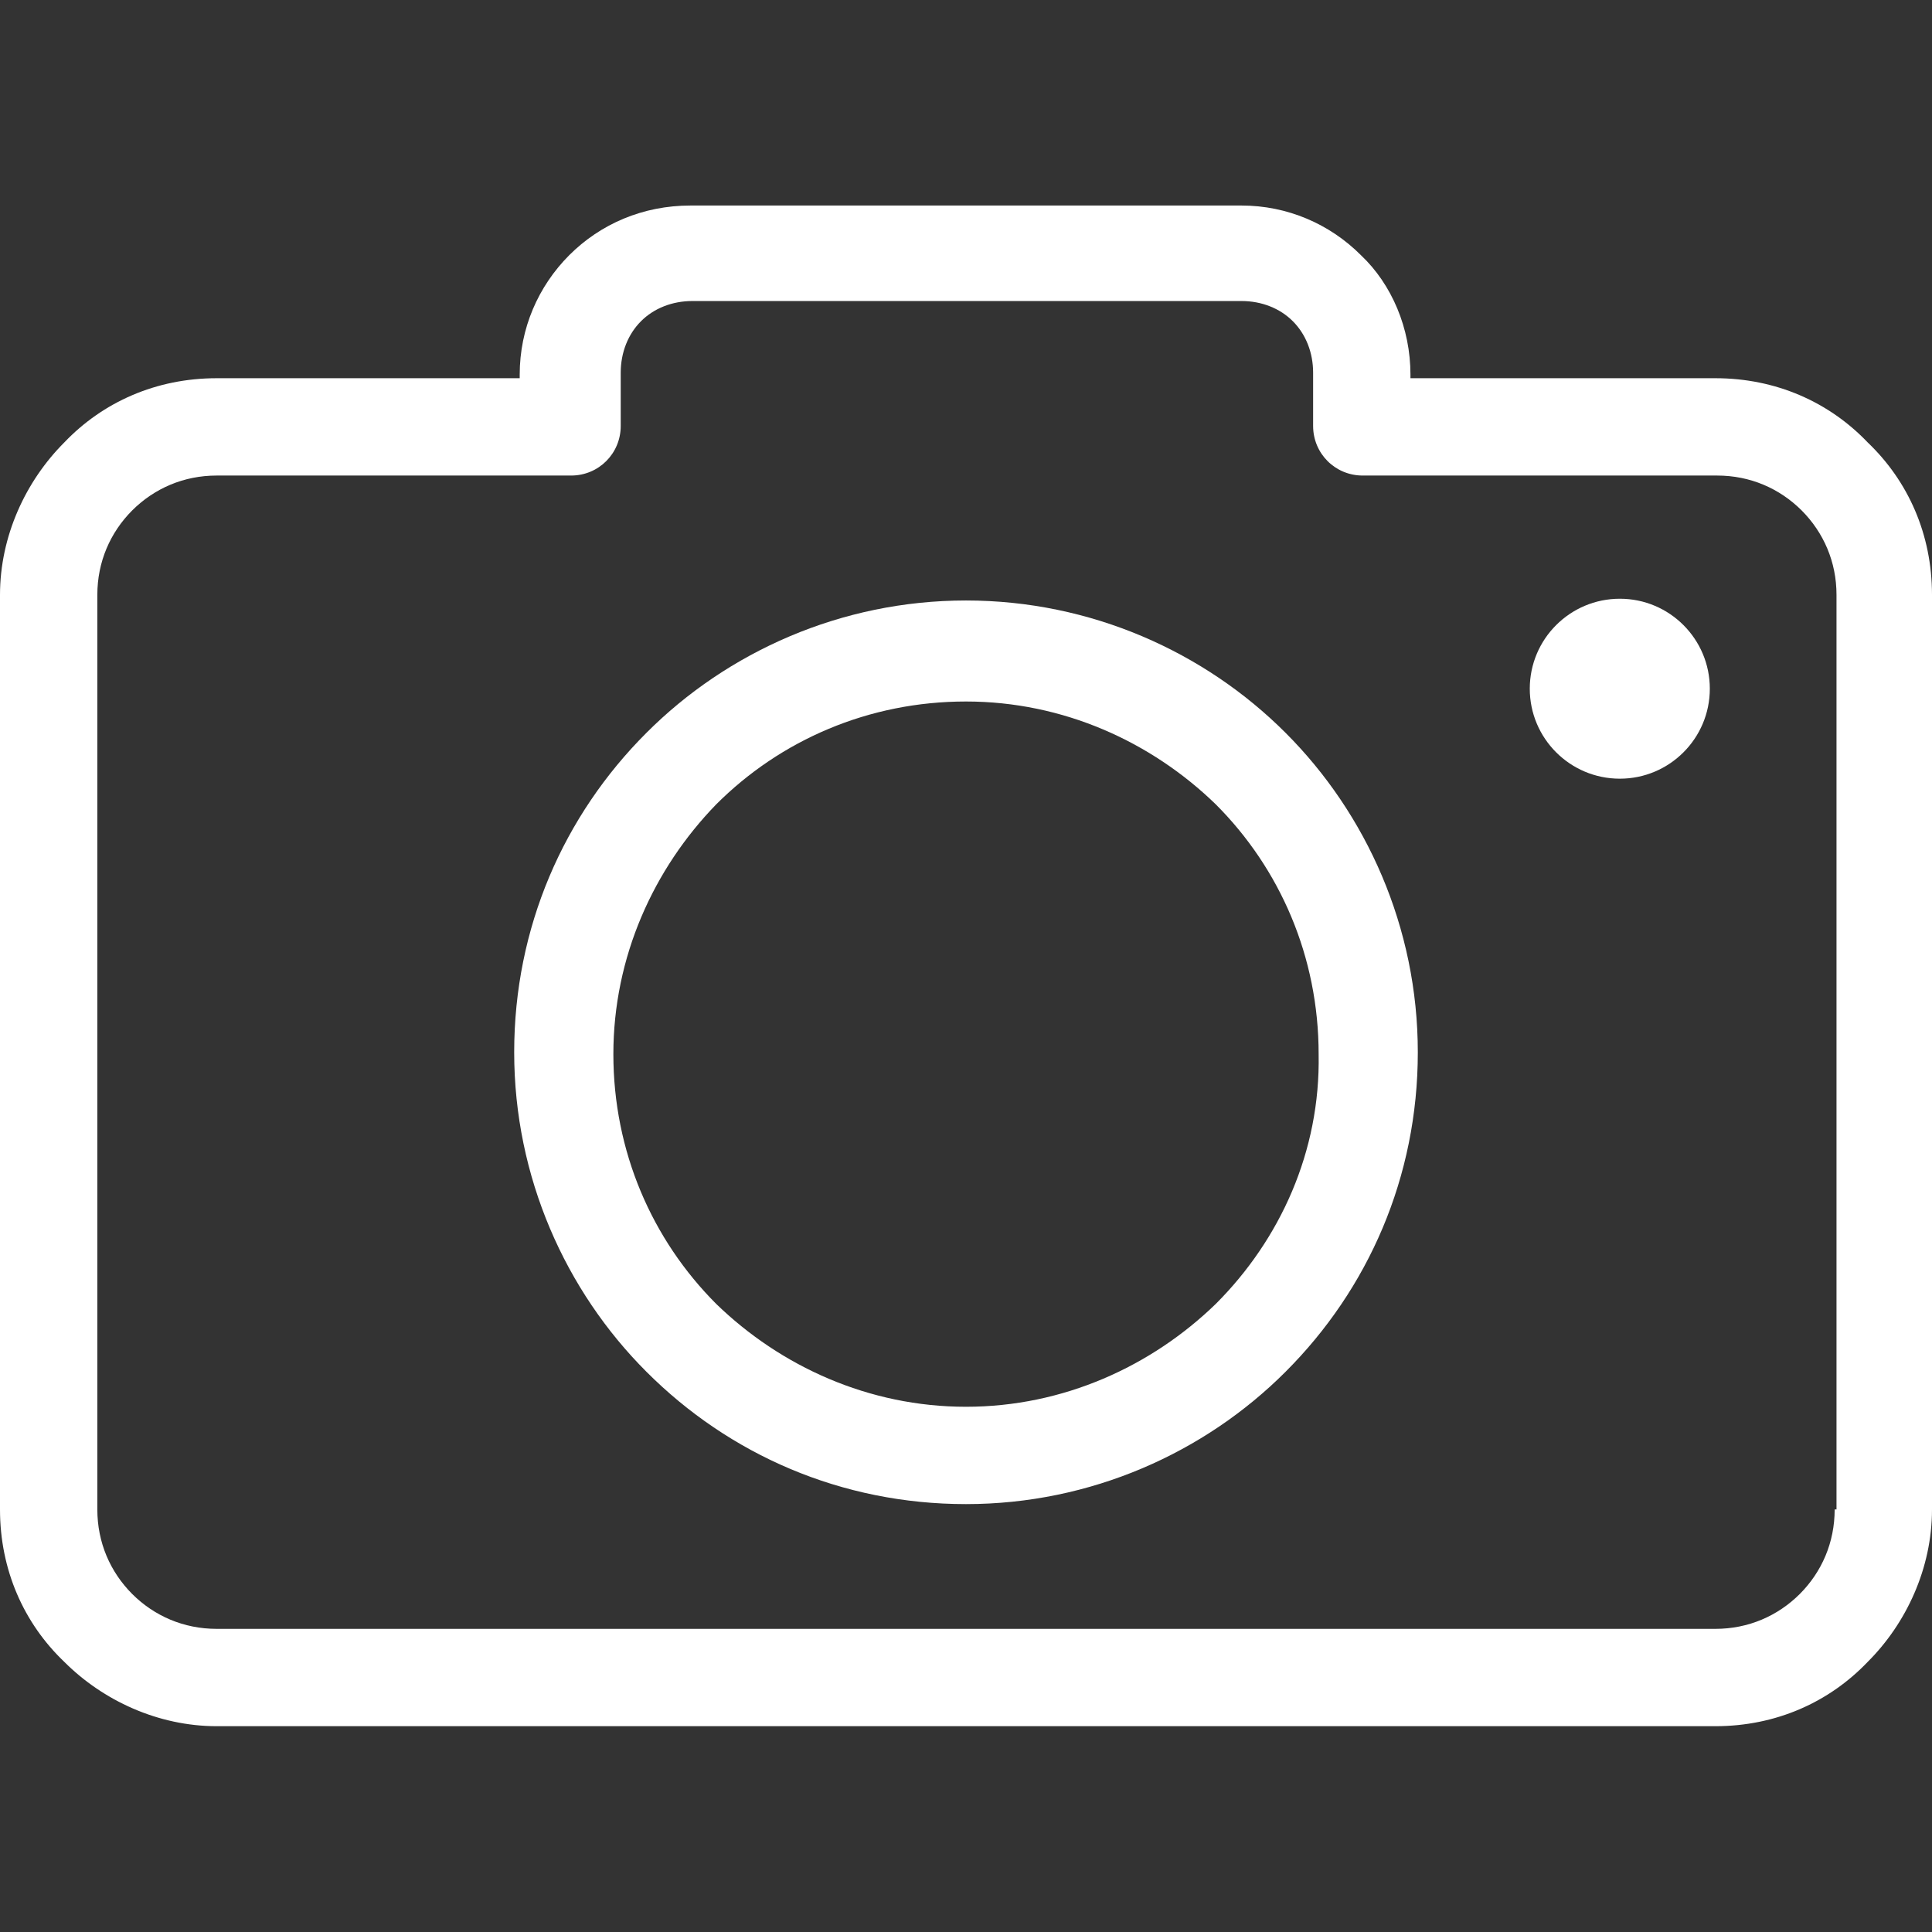
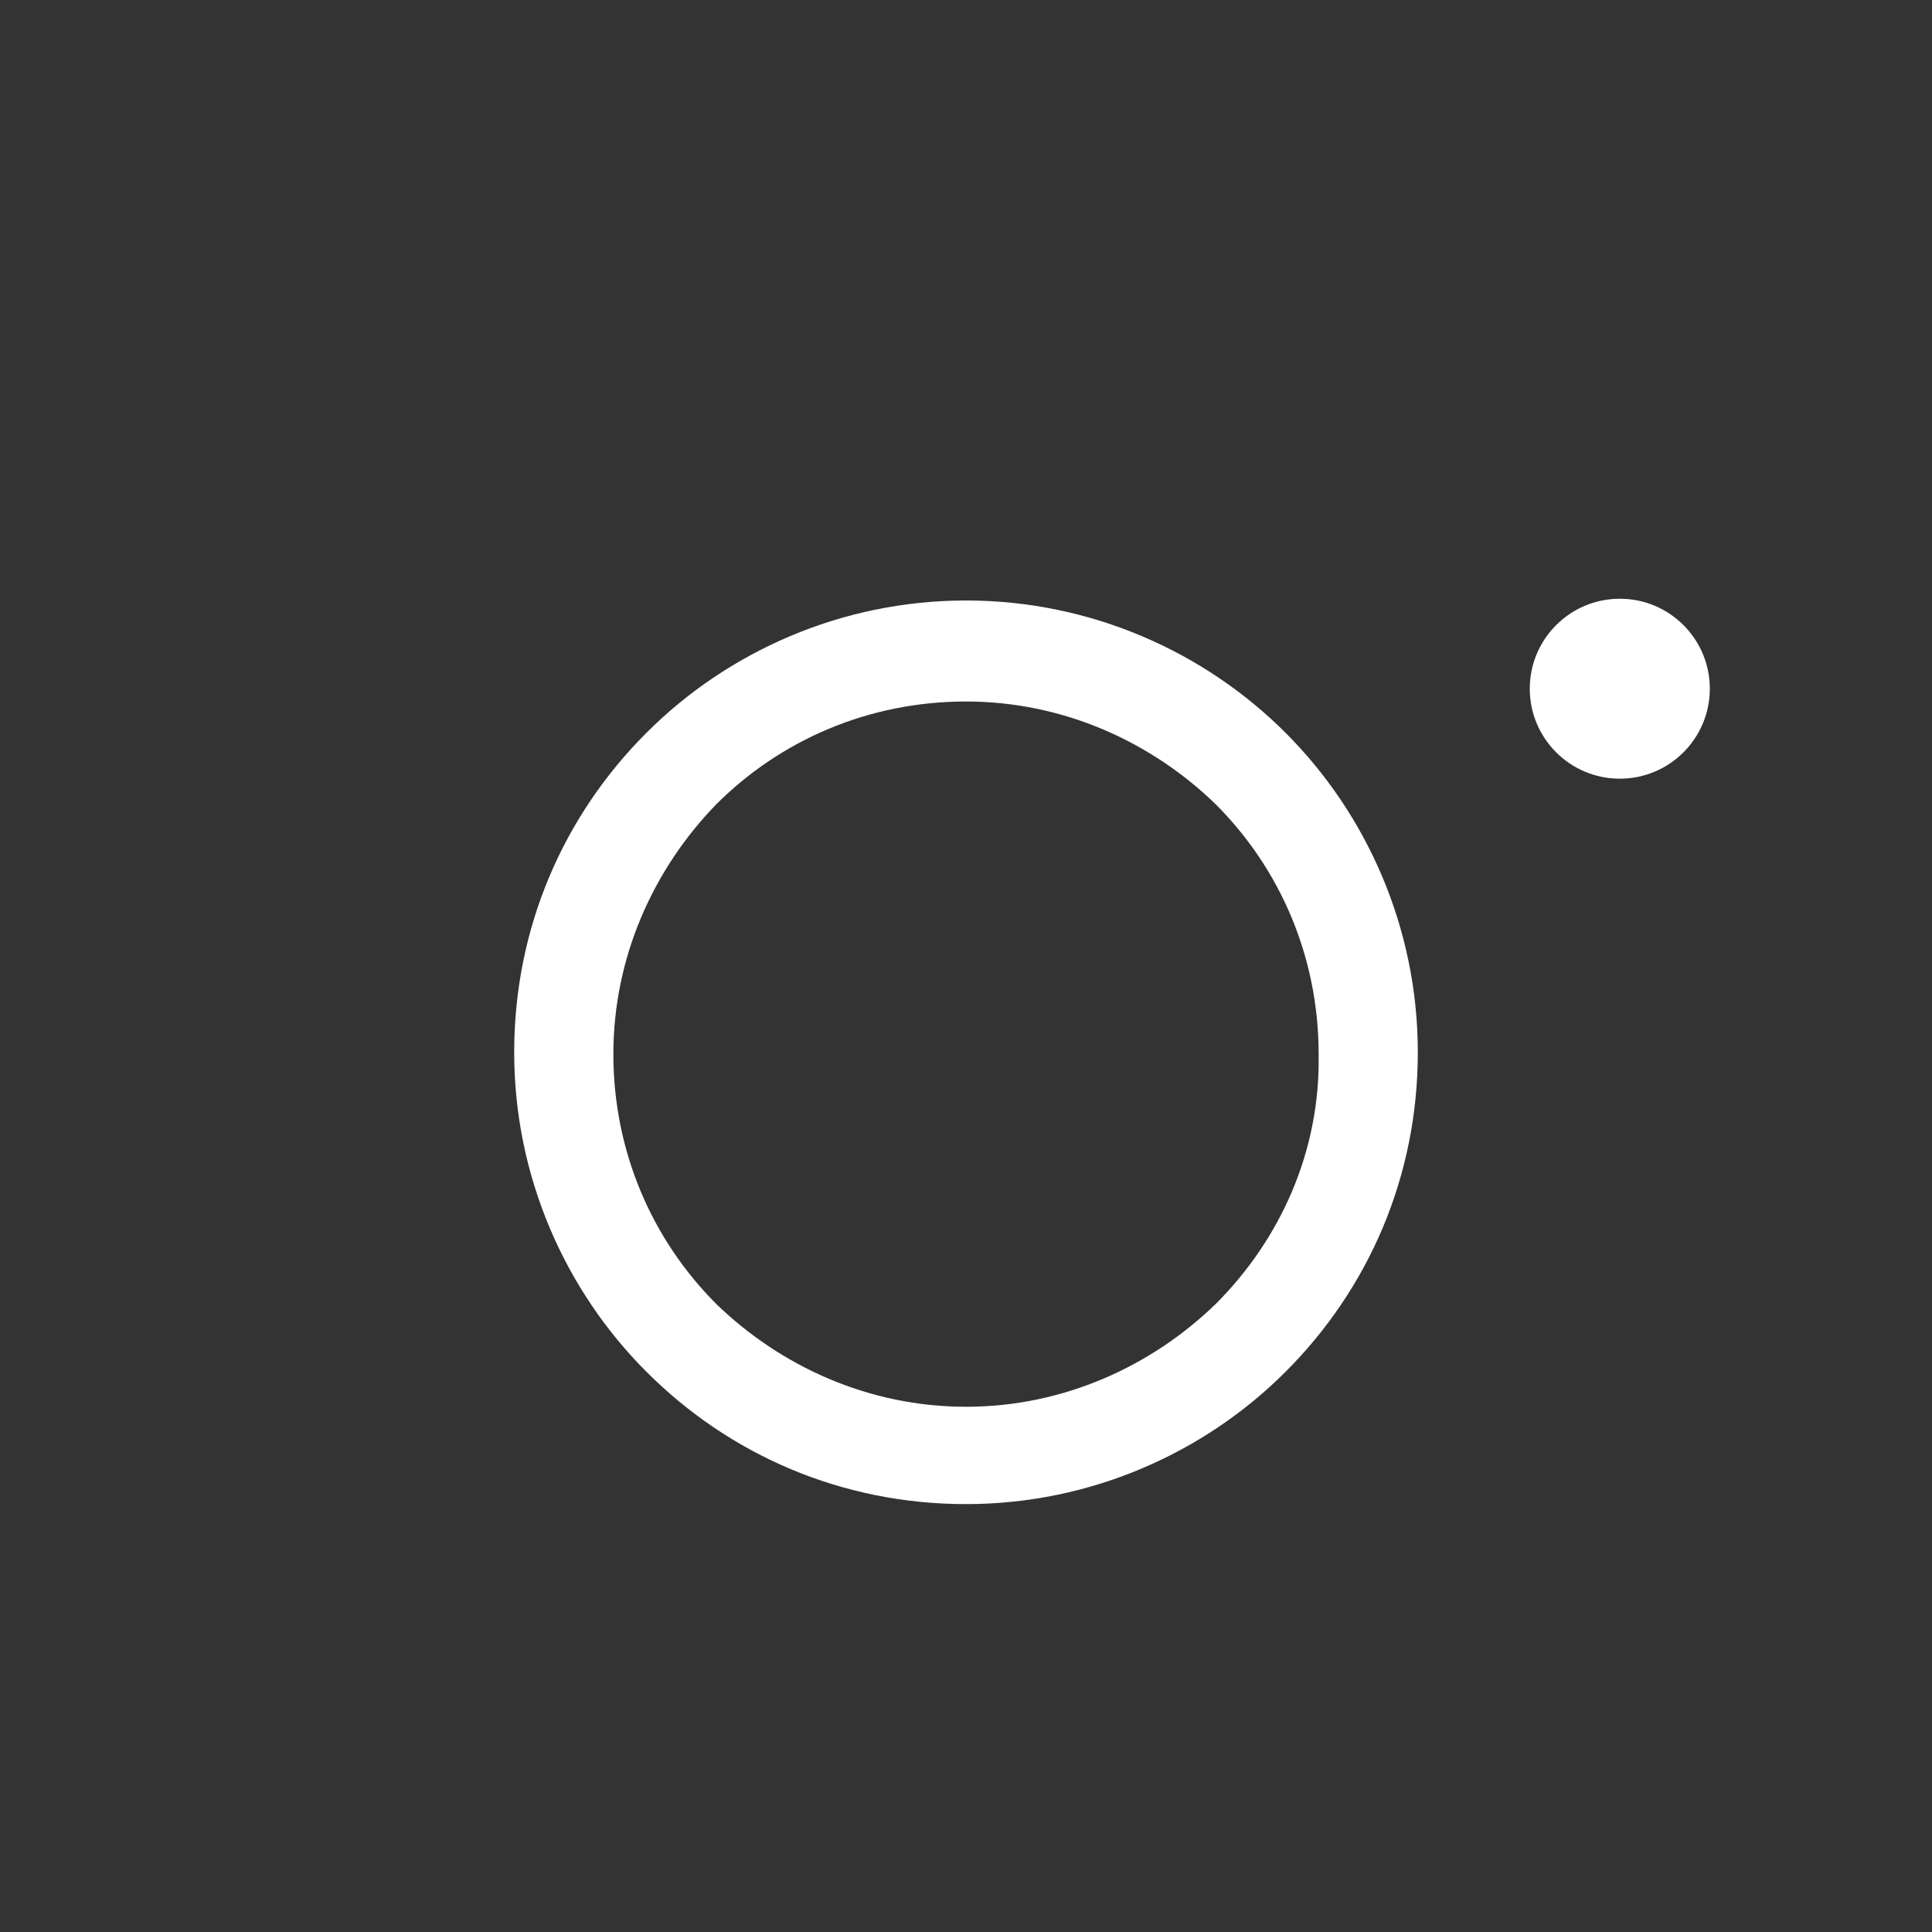
<svg xmlns="http://www.w3.org/2000/svg" width="21" height="21" viewBox="0 0 21 21" fill="none">
  <rect x="0" y="0" width="21" height="21" fill="#333333" stroke="none" />
-   <path d="M20.301 4.809C19.882 4.37 19.303 4.111 18.645 4.111H15.331V4.071C15.331 3.572 15.131 3.093 14.792 2.773C14.453 2.434 13.993 2.234 13.494 2.234H7.506C6.987 2.234 6.528 2.434 6.188 2.773C5.849 3.113 5.649 3.572 5.649 4.071V4.111H2.356C1.697 4.111 1.118 4.37 0.699 4.809C0.279 5.229 0 5.828 0 6.466V16.407C0 17.066 0.26 17.645 0.699 18.064C1.118 18.483 1.717 18.763 2.356 18.763H18.645C19.303 18.763 19.882 18.503 20.301 18.064C20.721 17.645 21 17.046 21 16.407V6.466C21 5.808 20.741 5.229 20.301 4.809ZM19.962 16.407H19.942C19.942 16.767 19.802 17.086 19.563 17.326C19.323 17.565 19.004 17.705 18.645 17.705H2.356C1.996 17.705 1.677 17.565 1.437 17.326C1.198 17.086 1.058 16.767 1.058 16.407V6.466C1.058 6.107 1.198 5.788 1.437 5.548C1.677 5.309 1.996 5.169 2.356 5.169H6.208C6.508 5.169 6.747 4.929 6.747 4.63V4.051C6.747 3.831 6.827 3.632 6.967 3.492C7.106 3.352 7.306 3.272 7.526 3.272H13.494C13.714 3.272 13.914 3.352 14.053 3.492C14.193 3.632 14.273 3.831 14.273 4.051V4.63C14.273 4.929 14.512 5.169 14.812 5.169H18.664C19.024 5.169 19.343 5.309 19.583 5.548C19.822 5.788 19.962 6.107 19.962 6.466V16.407Z" fill="white" />
  <path d="M10.5 6.527C9.143 6.527 7.905 7.086 7.027 7.965C6.128 8.863 5.589 10.081 5.589 11.438C5.589 12.795 6.148 14.033 7.027 14.911C7.925 15.81 9.143 16.349 10.5 16.349C11.857 16.349 13.095 15.79 13.973 14.911C14.872 14.013 15.411 12.795 15.411 11.438C15.411 10.081 14.852 8.843 13.973 7.965C13.095 7.086 11.857 6.527 10.5 6.527ZM13.215 14.173C12.516 14.851 11.558 15.291 10.5 15.291C9.442 15.291 8.484 14.851 7.785 14.173C7.087 13.474 6.667 12.516 6.667 11.458C6.667 10.4 7.106 9.442 7.785 8.743C8.484 8.044 9.442 7.625 10.5 7.625C11.558 7.625 12.516 8.064 13.215 8.743C13.914 9.442 14.333 10.4 14.333 11.458C14.353 12.516 13.914 13.474 13.215 14.173Z" fill="white" />
  <path d="M17.607 8.464C18.147 8.464 18.585 8.026 18.585 7.486C18.585 6.946 18.147 6.508 17.607 6.508C17.066 6.508 16.628 6.946 16.628 7.486C16.628 8.026 17.066 8.464 17.607 8.464Z" fill="white" />
</svg>